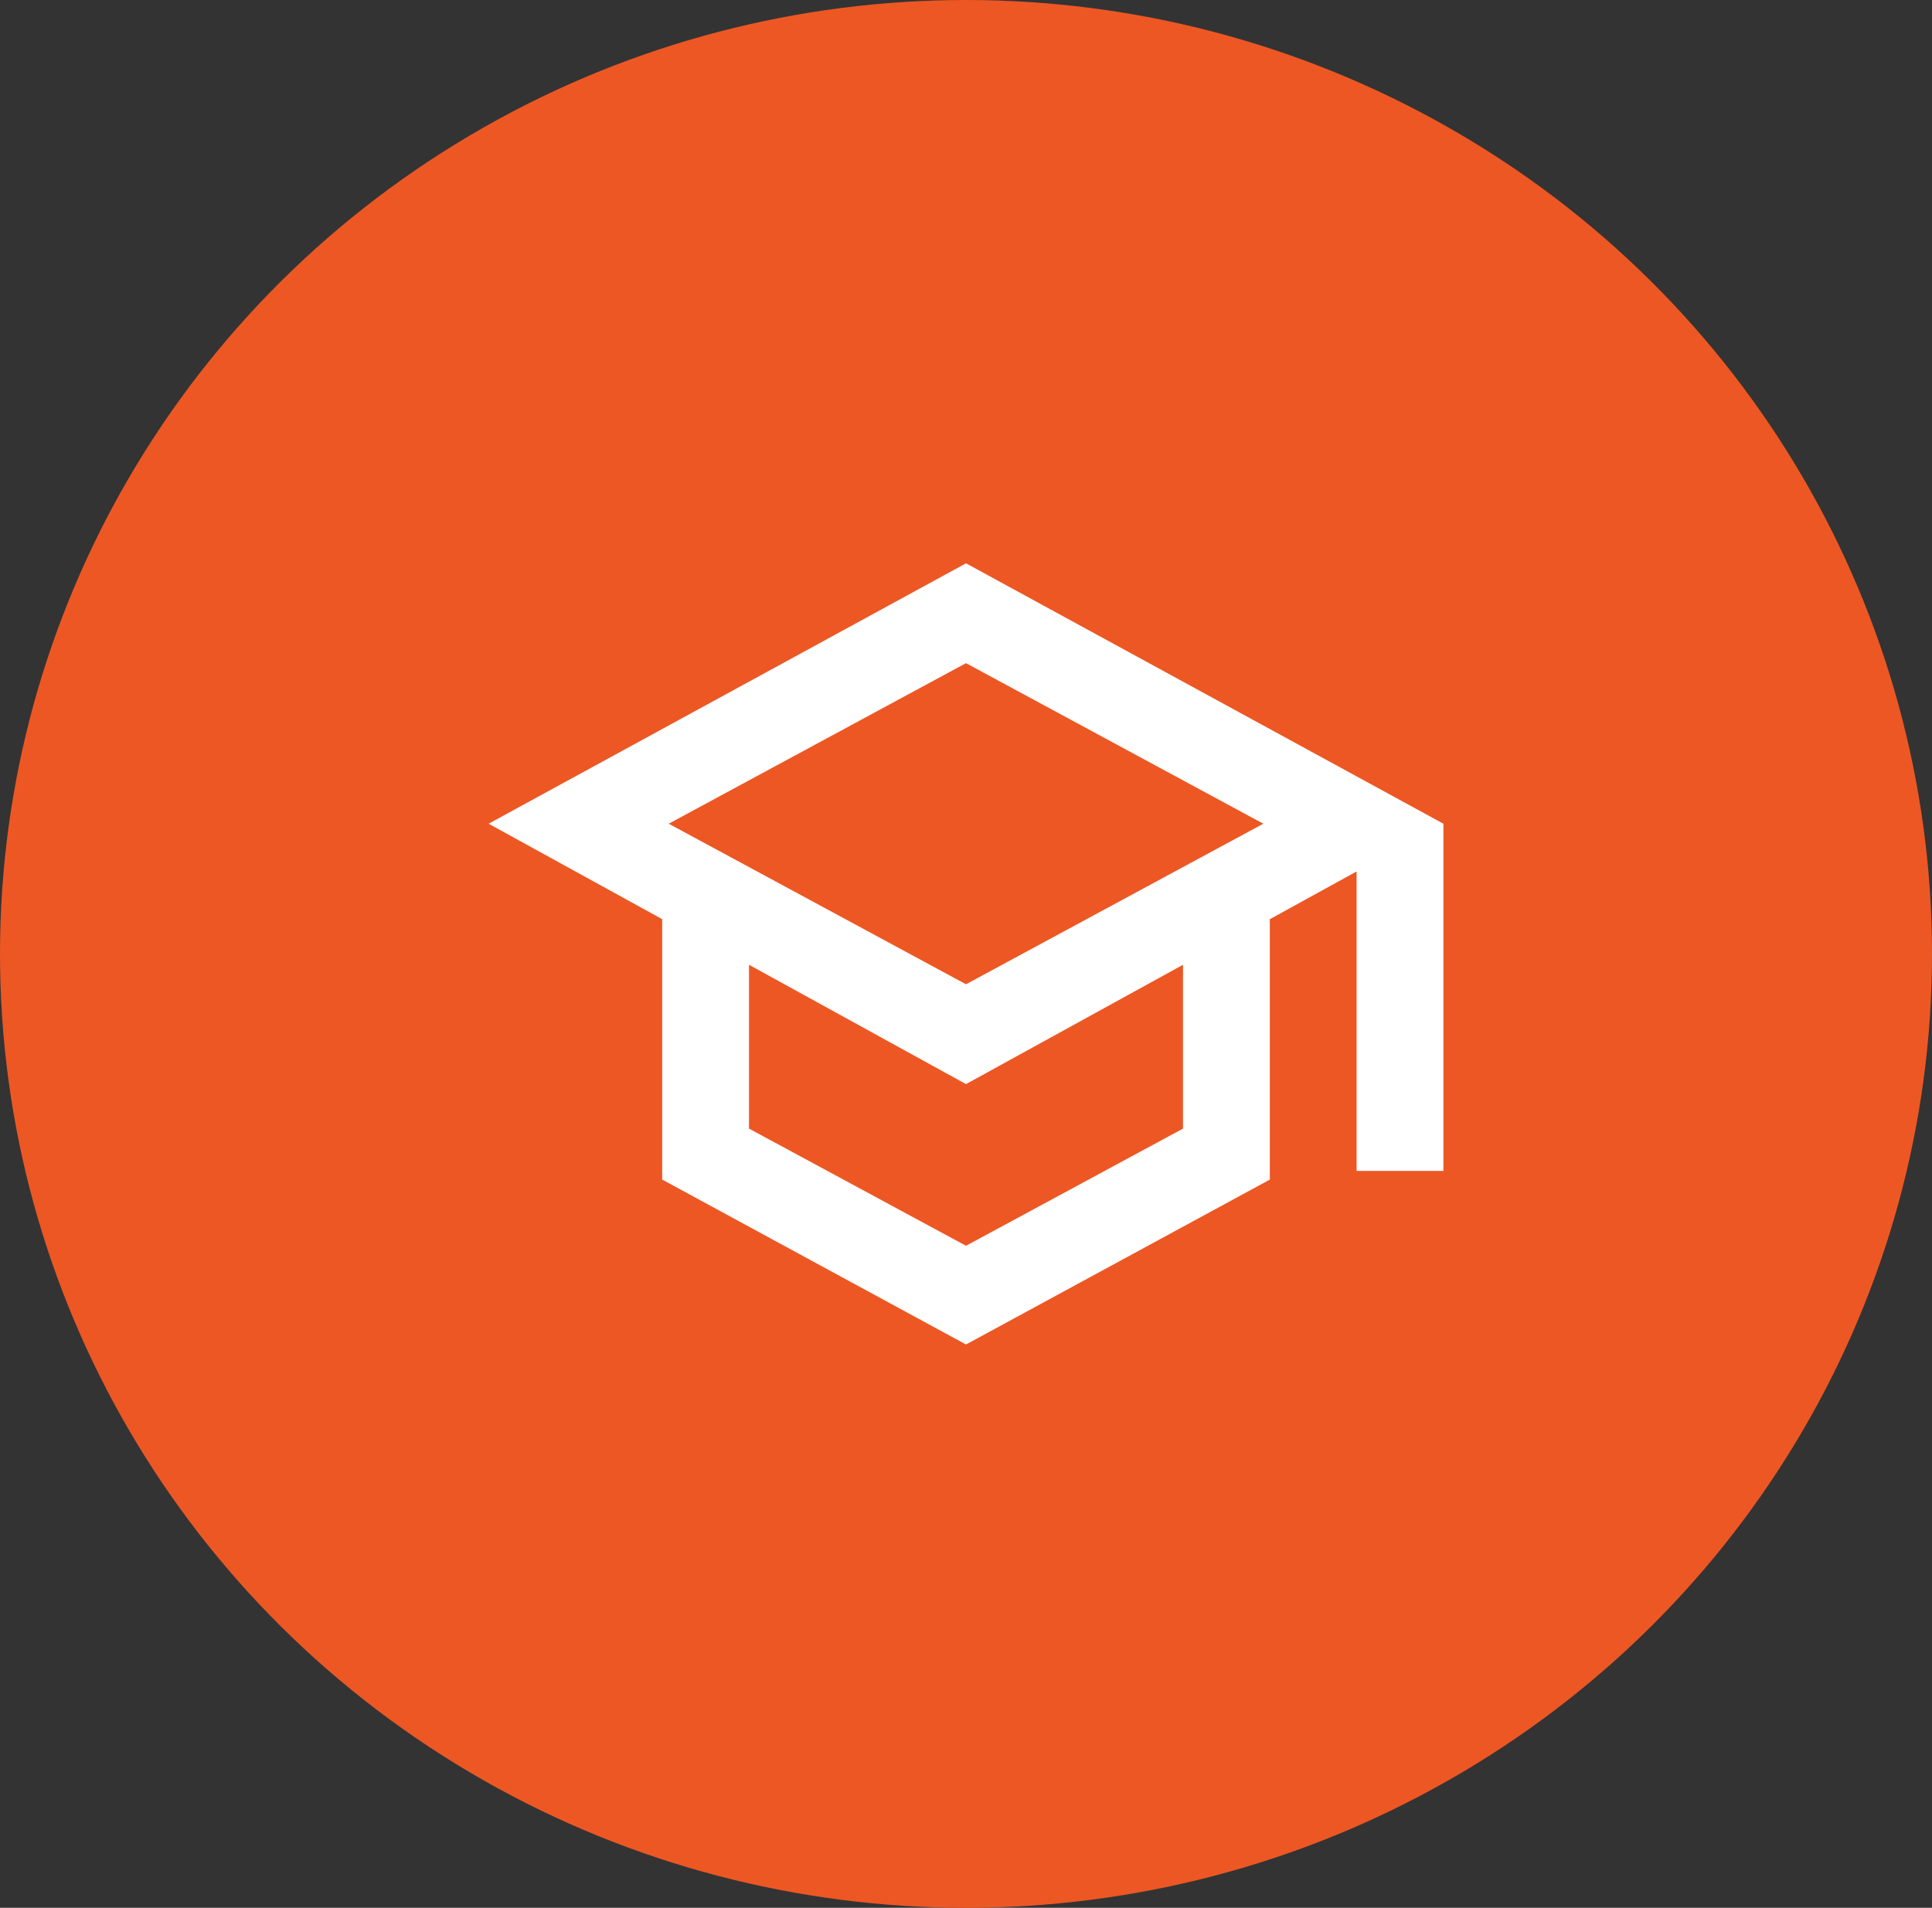
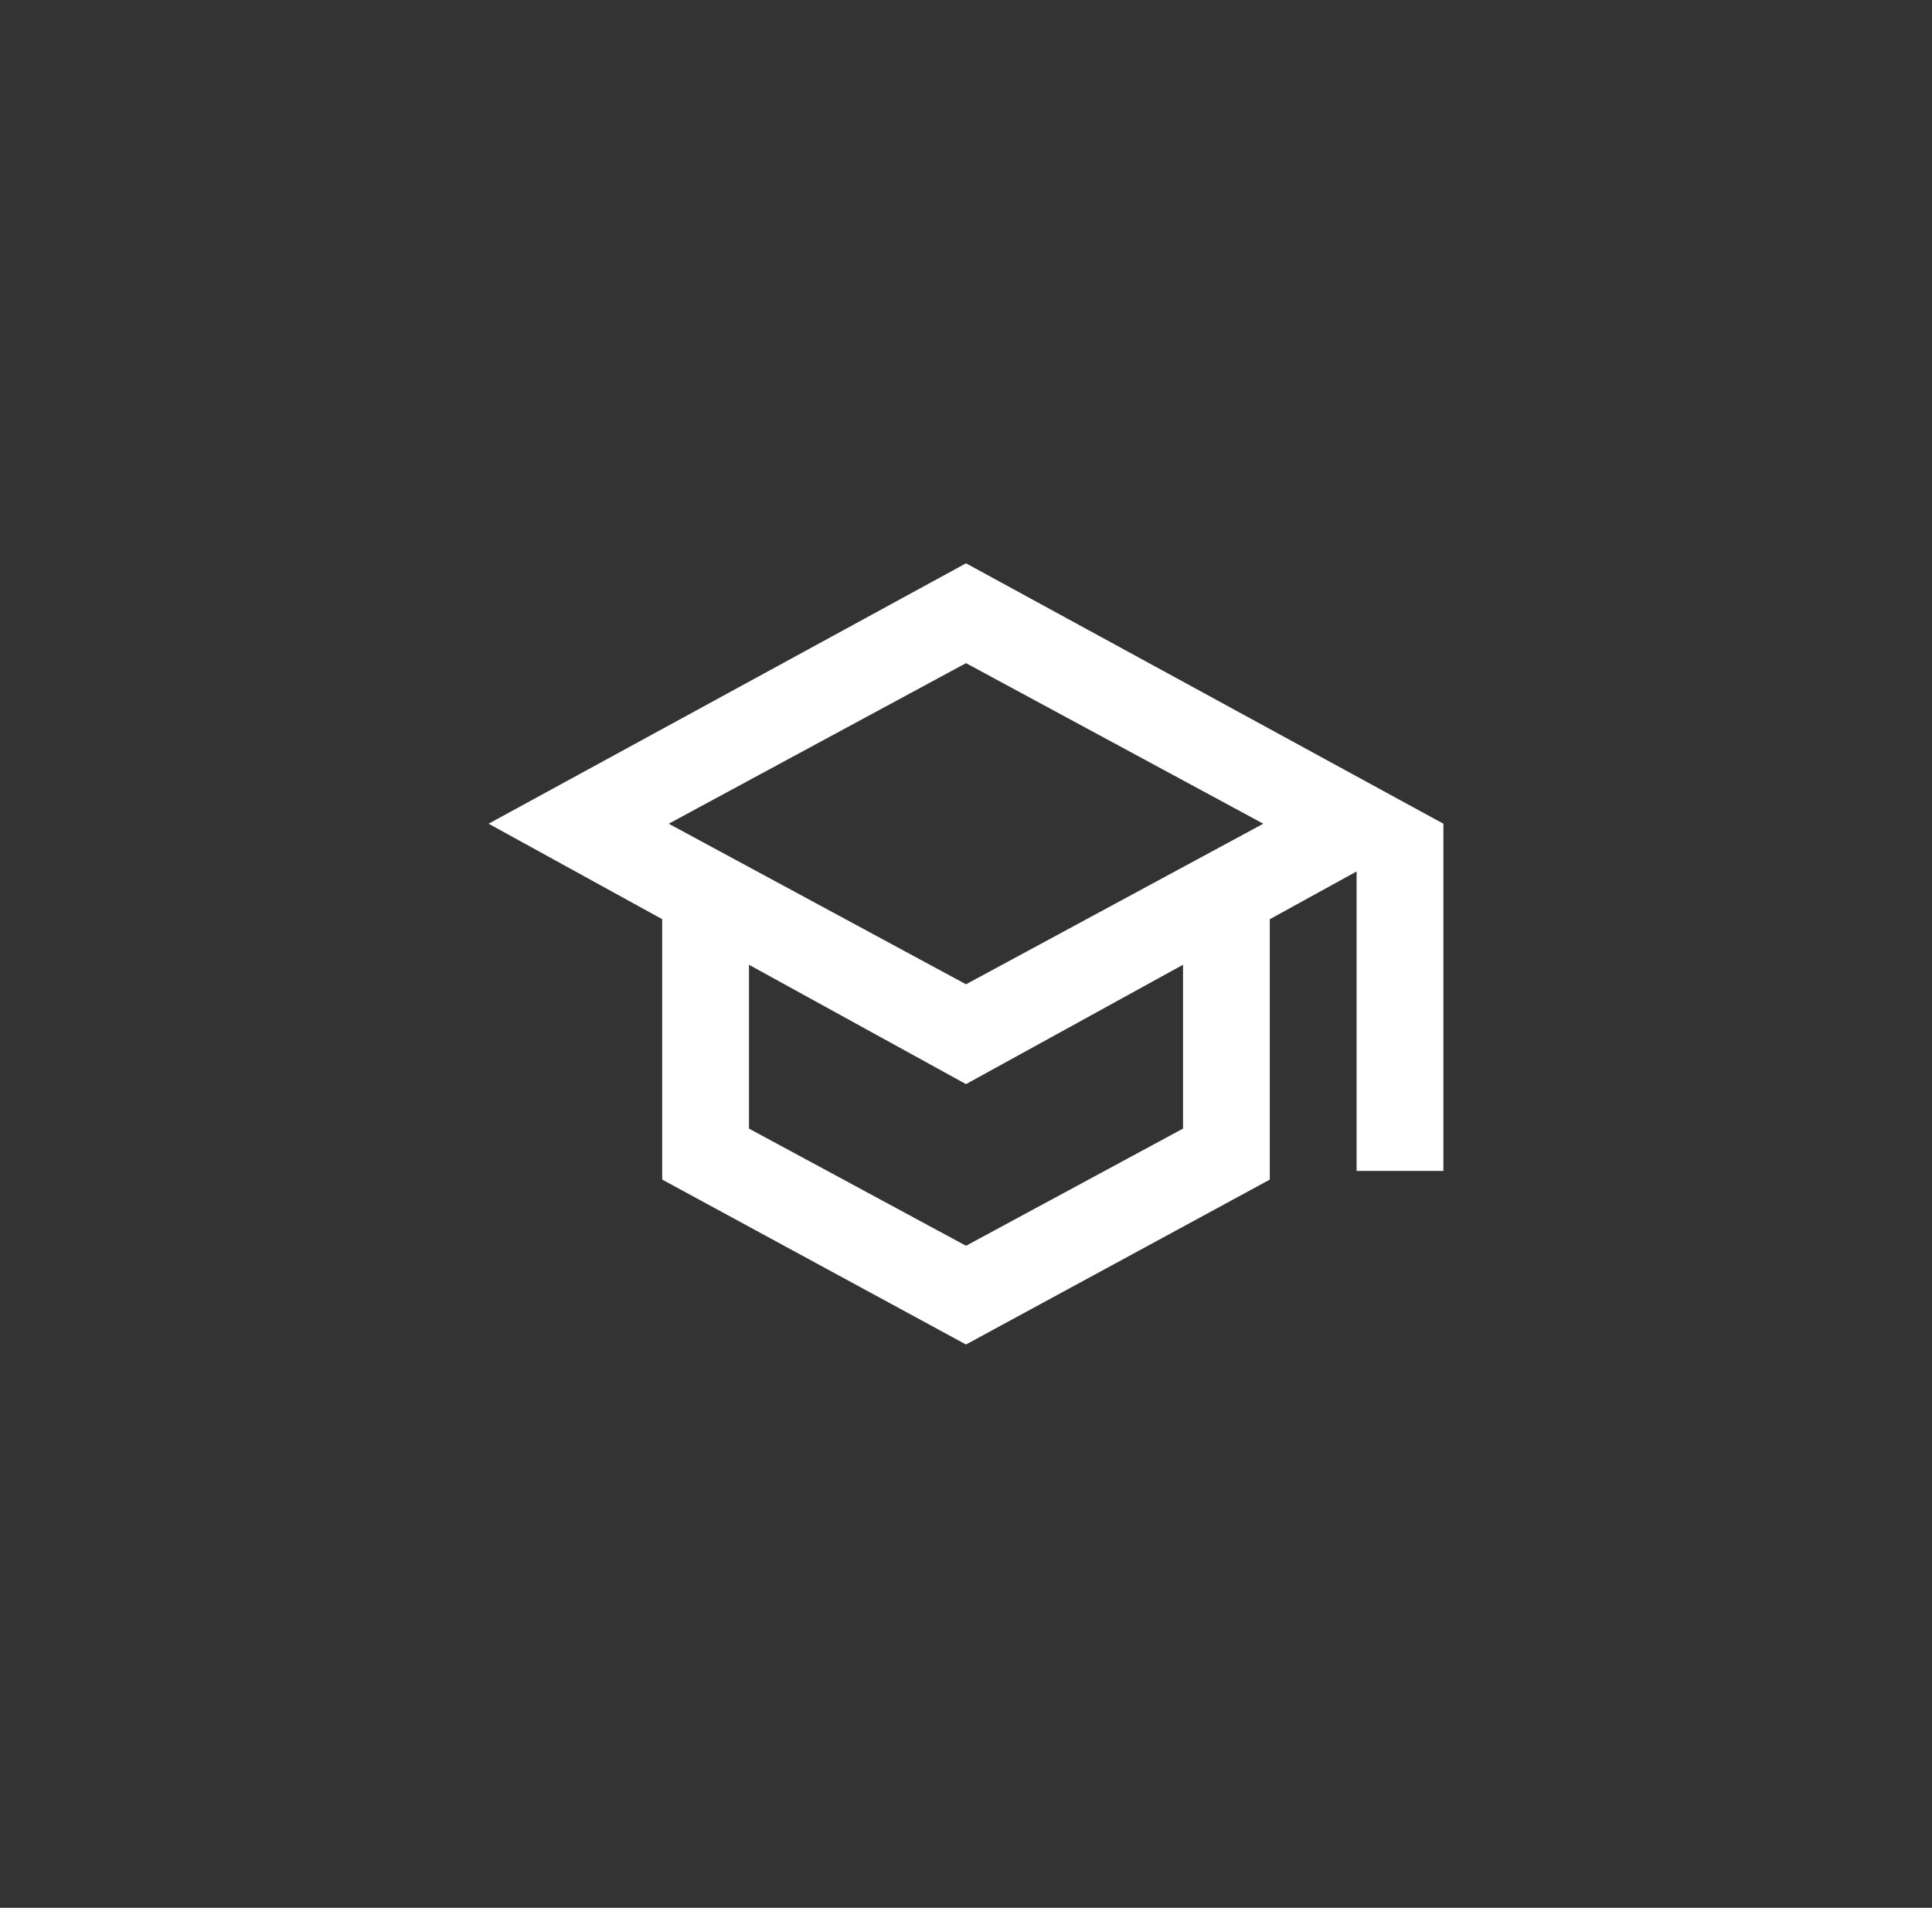
<svg xmlns="http://www.w3.org/2000/svg" id="icon-learn-blog" width="80" height="79" viewBox="0 0 80 79">
  <rect x="0" y="0" width="80" height="79" fill="#333333" stroke="none" />
-   <ellipse id="Elipse_1" data-name="Elipse 1" cx="40" cy="39.5" rx="40" ry="39.5" fill="#ed5724" />
  <path id="school_24dp_FILL0_wght400_GRAD0_opsz24" d="M59.768-807.652l-12.58-6.829v-10.783L40-829.217,59.768-840l19.768,10.783v14.377H75.942v-12.4l-3.594,1.977v10.783Zm0-14.916,12.31-6.649-12.31-6.649-12.31,6.649Zm0,10.828,8.986-4.852v-6.784l-8.986,4.942-8.986-4.942v6.784ZM59.768-822.568ZM59.768-818.525ZM59.768-818.525Z" transform="translate(-19.768 863.326)" fill="#fff" />
</svg>